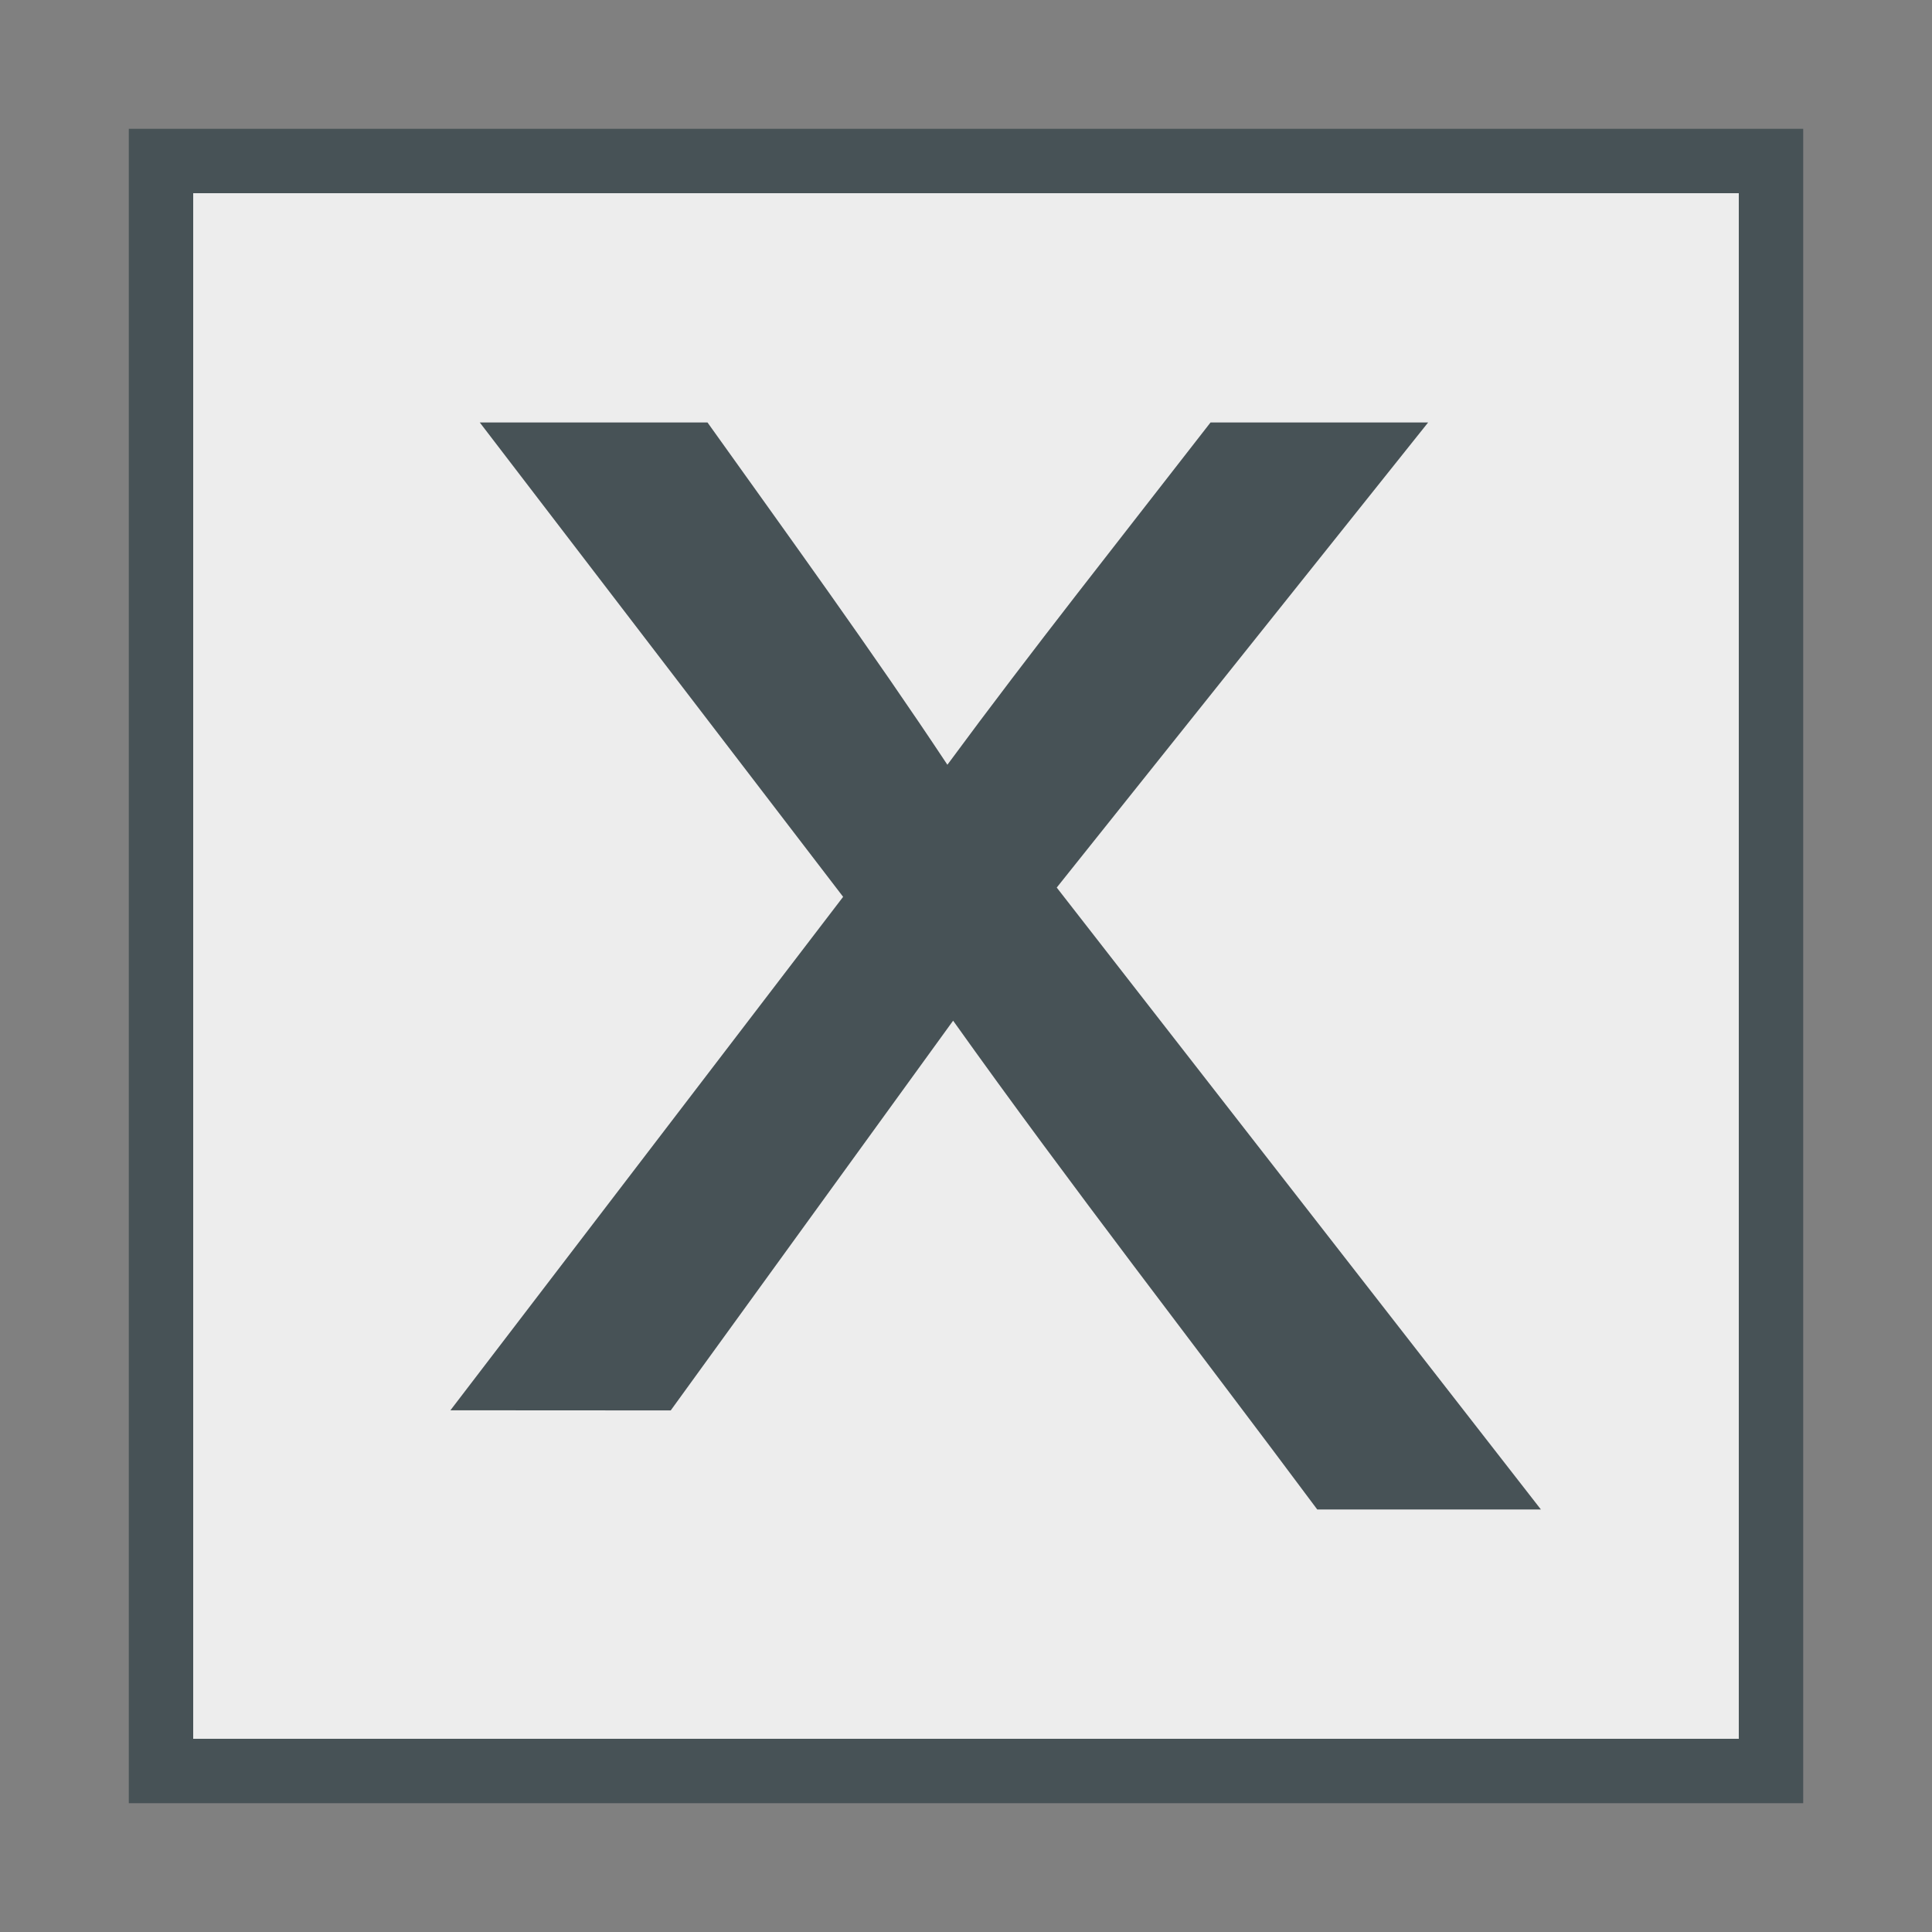
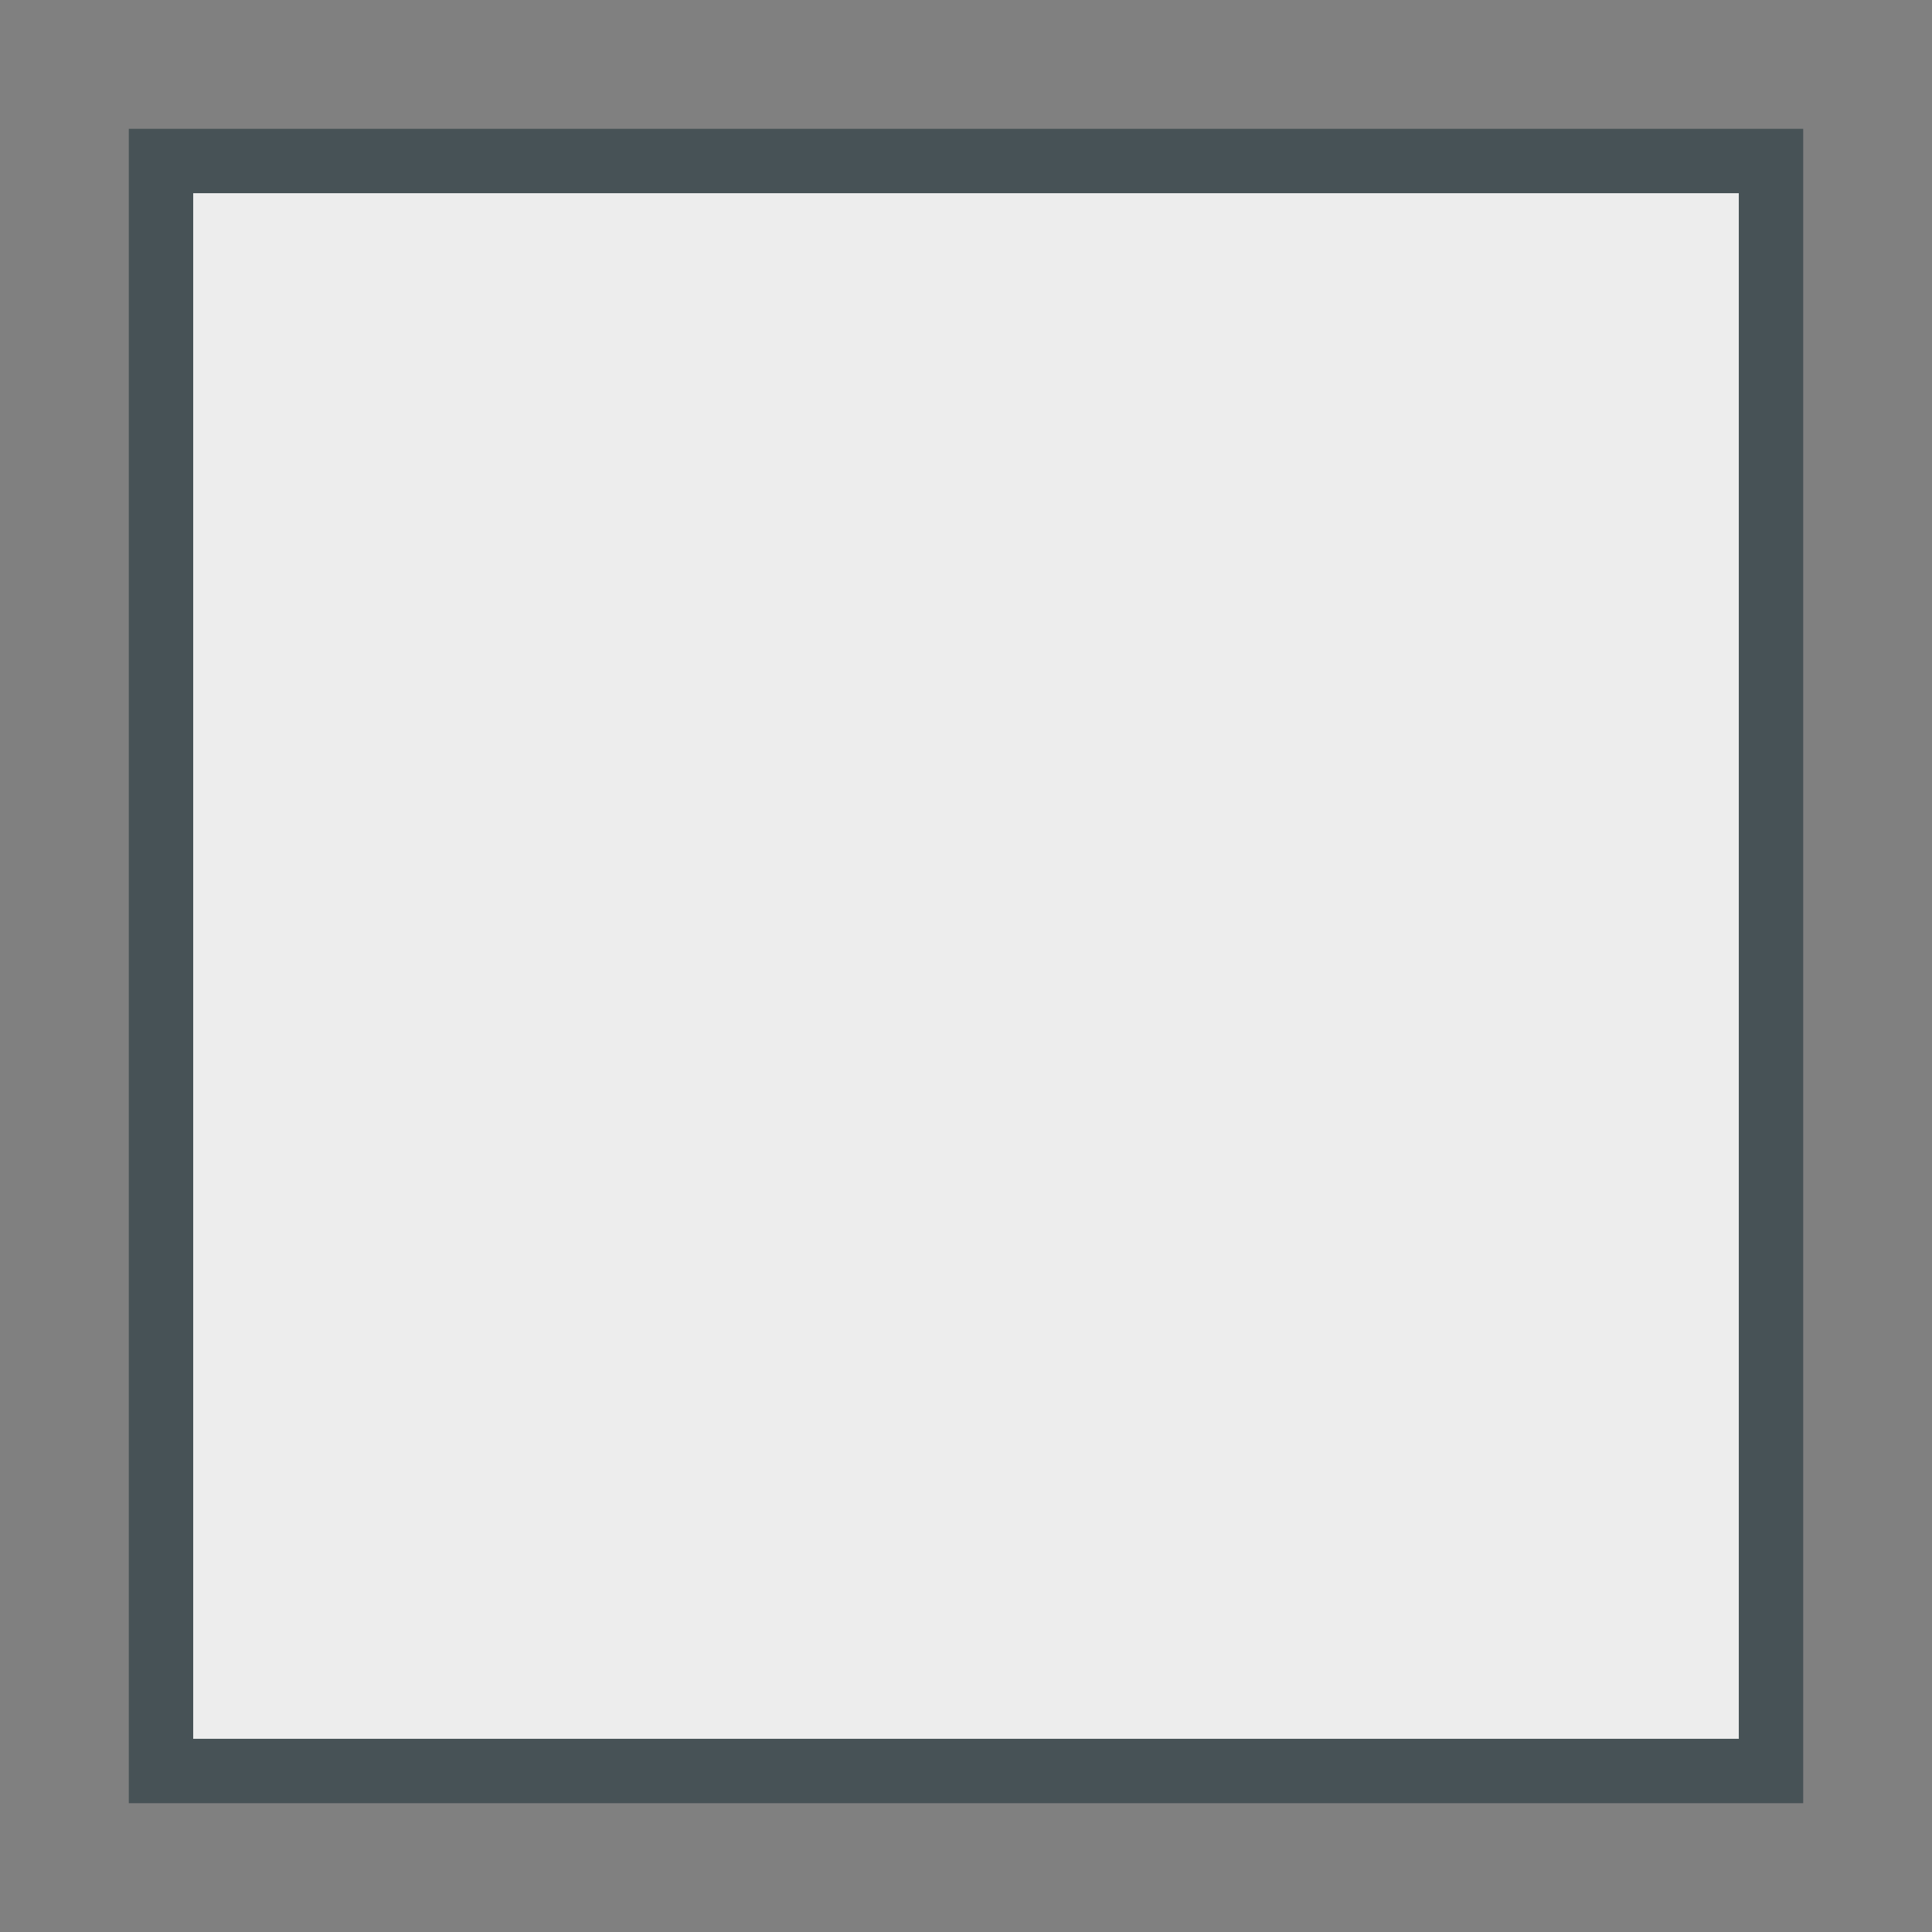
<svg xmlns="http://www.w3.org/2000/svg" width="30" height="30" baseProfile="tiny" version="1.1" viewBox="0 0 30 30">
  <rect x="0" y="0" width="30" height="30" fill="#808080" stroke="none" />
  <rect id="rect3945" fill-rule="evenodd" height="25" width="25" stroke="rgb(71, 82, 86)" y="2.5" x="2.5" fill="rgb(237, 237, 237)" />
  <g id="text4455" style="word-spacing:0px;letter-spacing:0px;" font-weight="normal" transform="matrix(0.681,0,0,0.681,32.653,11.189)" font-size="40px" font-style="normal" font-family="Sans" line-height="125%" fill="rgb(71, 82, 86)" />
  <g id="text2992" style="letter-spacing:0px;word-spacing:0px;" font-weight="normal" transform="translate(-0.54,-0.571)" font-size="40px" font-style="normal" font-family="Sans" line-height="125%" fill="rgb(71, 82, 86)">
-     <path id="path2997" d="m7.534,22.47l6.098-7.973-5.642-7.366h3.536c1.246,1.745,2.575,3.579,3.725,5.315,1.323-1.795,2.681-3.504,4.086-5.315h3.379l-5.767,7.222,7.518,9.657h-3.473c-1.884-2.53-3.824-5.02-5.654-7.59l-4.385,6.052z" />
-   </g>
+     </g>
</svg>